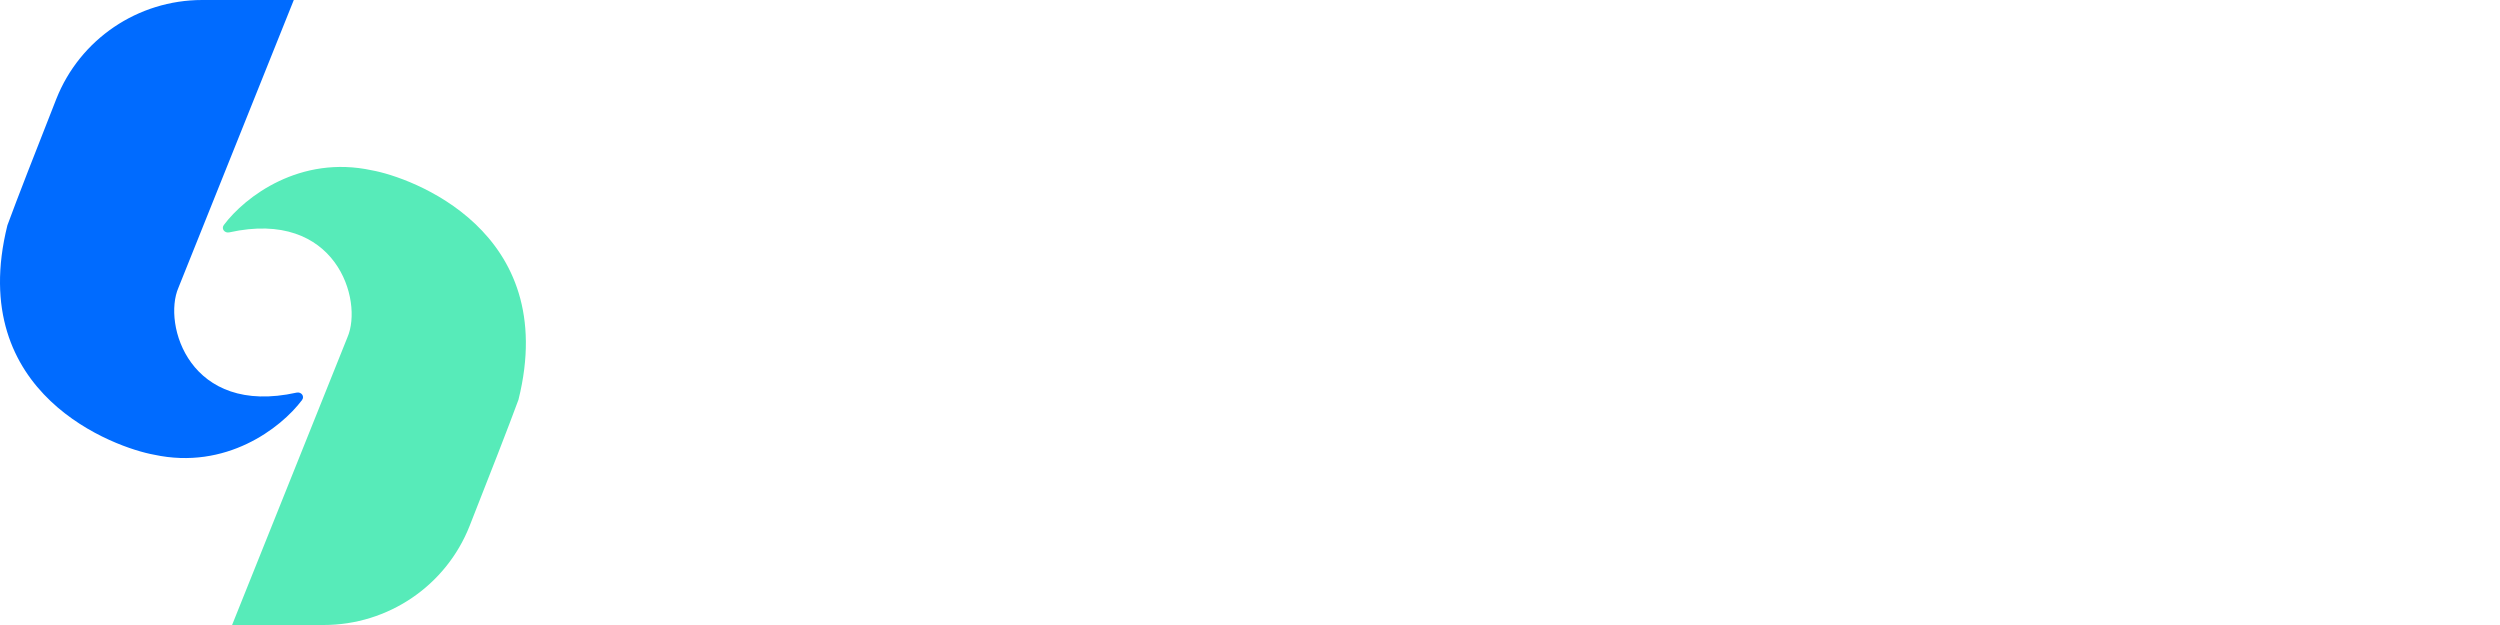
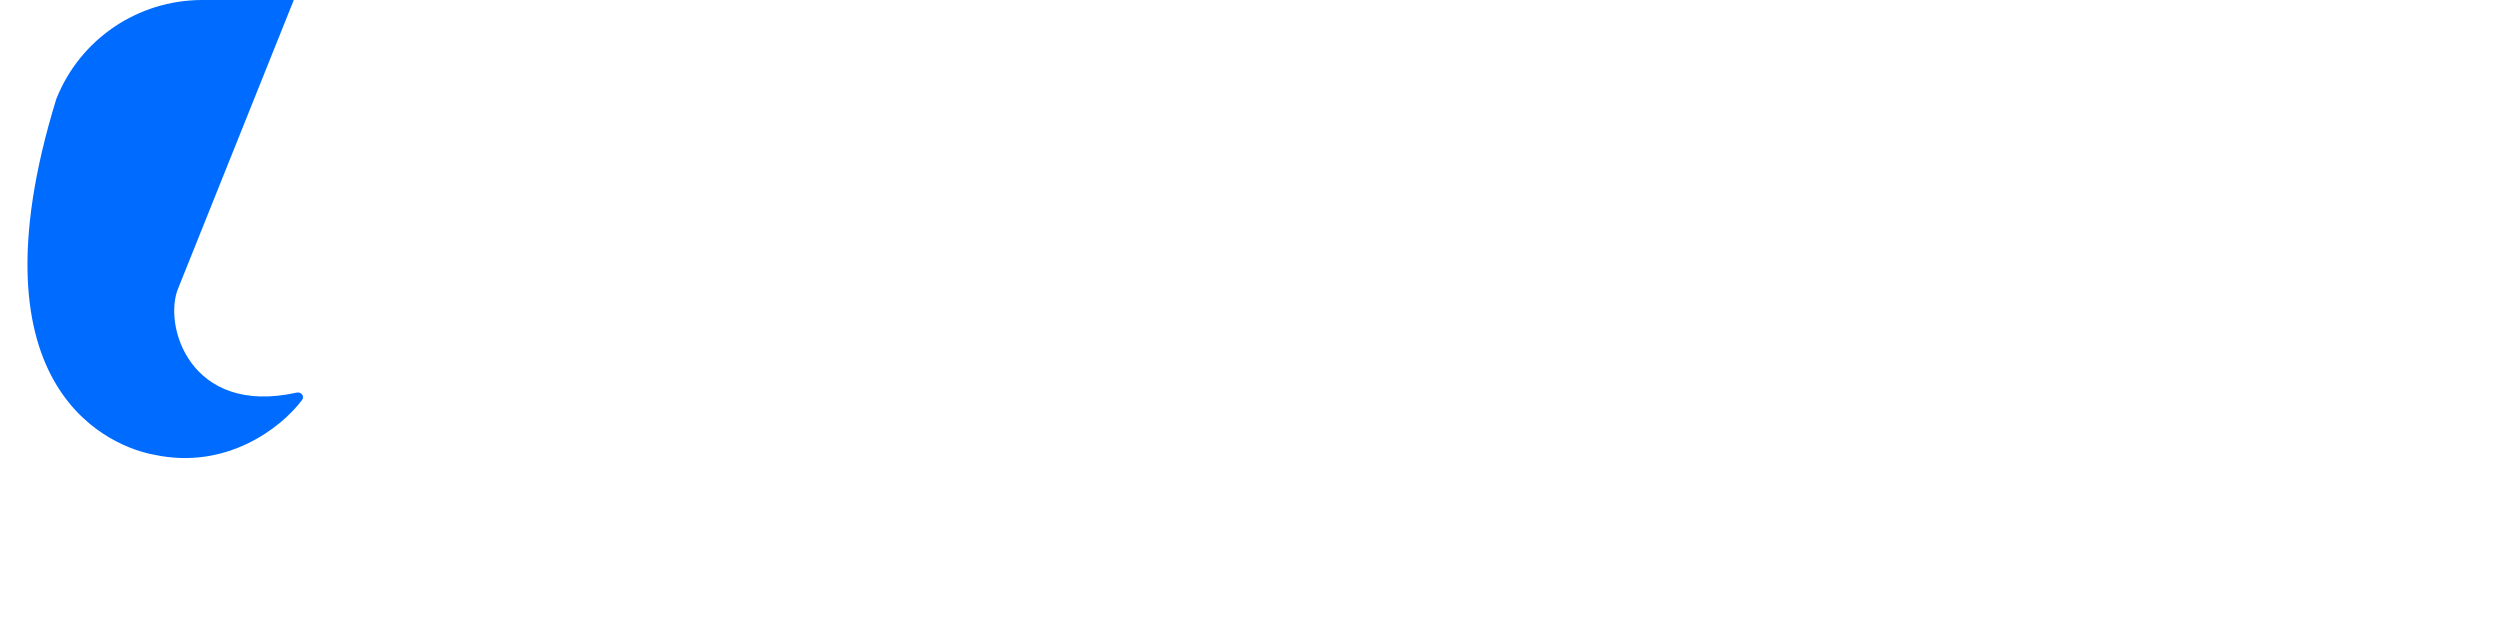
<svg xmlns="http://www.w3.org/2000/svg" width="120" height="30" viewBox="0 0 120 30" fill="none">
-   <path d="M14.102 0H9.707C6.616 0 3.835 1.881 2.701 4.755C1.758 7.145 0.8 9.599 0.355 10.815C-1.673 18.959 5.567 21.499 7.391 21.825C10.832 22.572 13.475 20.565 14.498 19.201C14.634 19.019 14.459 18.797 14.236 18.846C9.092 19.986 7.801 15.571 8.564 13.812L14.102 0Z" fill="#006BFF" />
-   <path d="M11.14 30L15.535 30C18.626 30 21.407 28.119 22.541 25.245C23.484 22.855 24.442 20.401 24.887 19.185C26.915 11.041 19.675 8.501 17.851 8.175C14.41 7.428 11.767 9.435 10.745 10.799C10.608 10.981 10.783 11.203 11.005 11.154C16.15 10.014 17.441 14.429 16.678 16.188L11.14 30Z" fill="#57EBB9" />
+   <path d="M14.102 0H9.707C6.616 0 3.835 1.881 2.701 4.755C-1.673 18.959 5.567 21.499 7.391 21.825C10.832 22.572 13.475 20.565 14.498 19.201C14.634 19.019 14.459 18.797 14.236 18.846C9.092 19.986 7.801 15.571 8.564 13.812L14.102 0Z" fill="#006BFF" />
</svg>